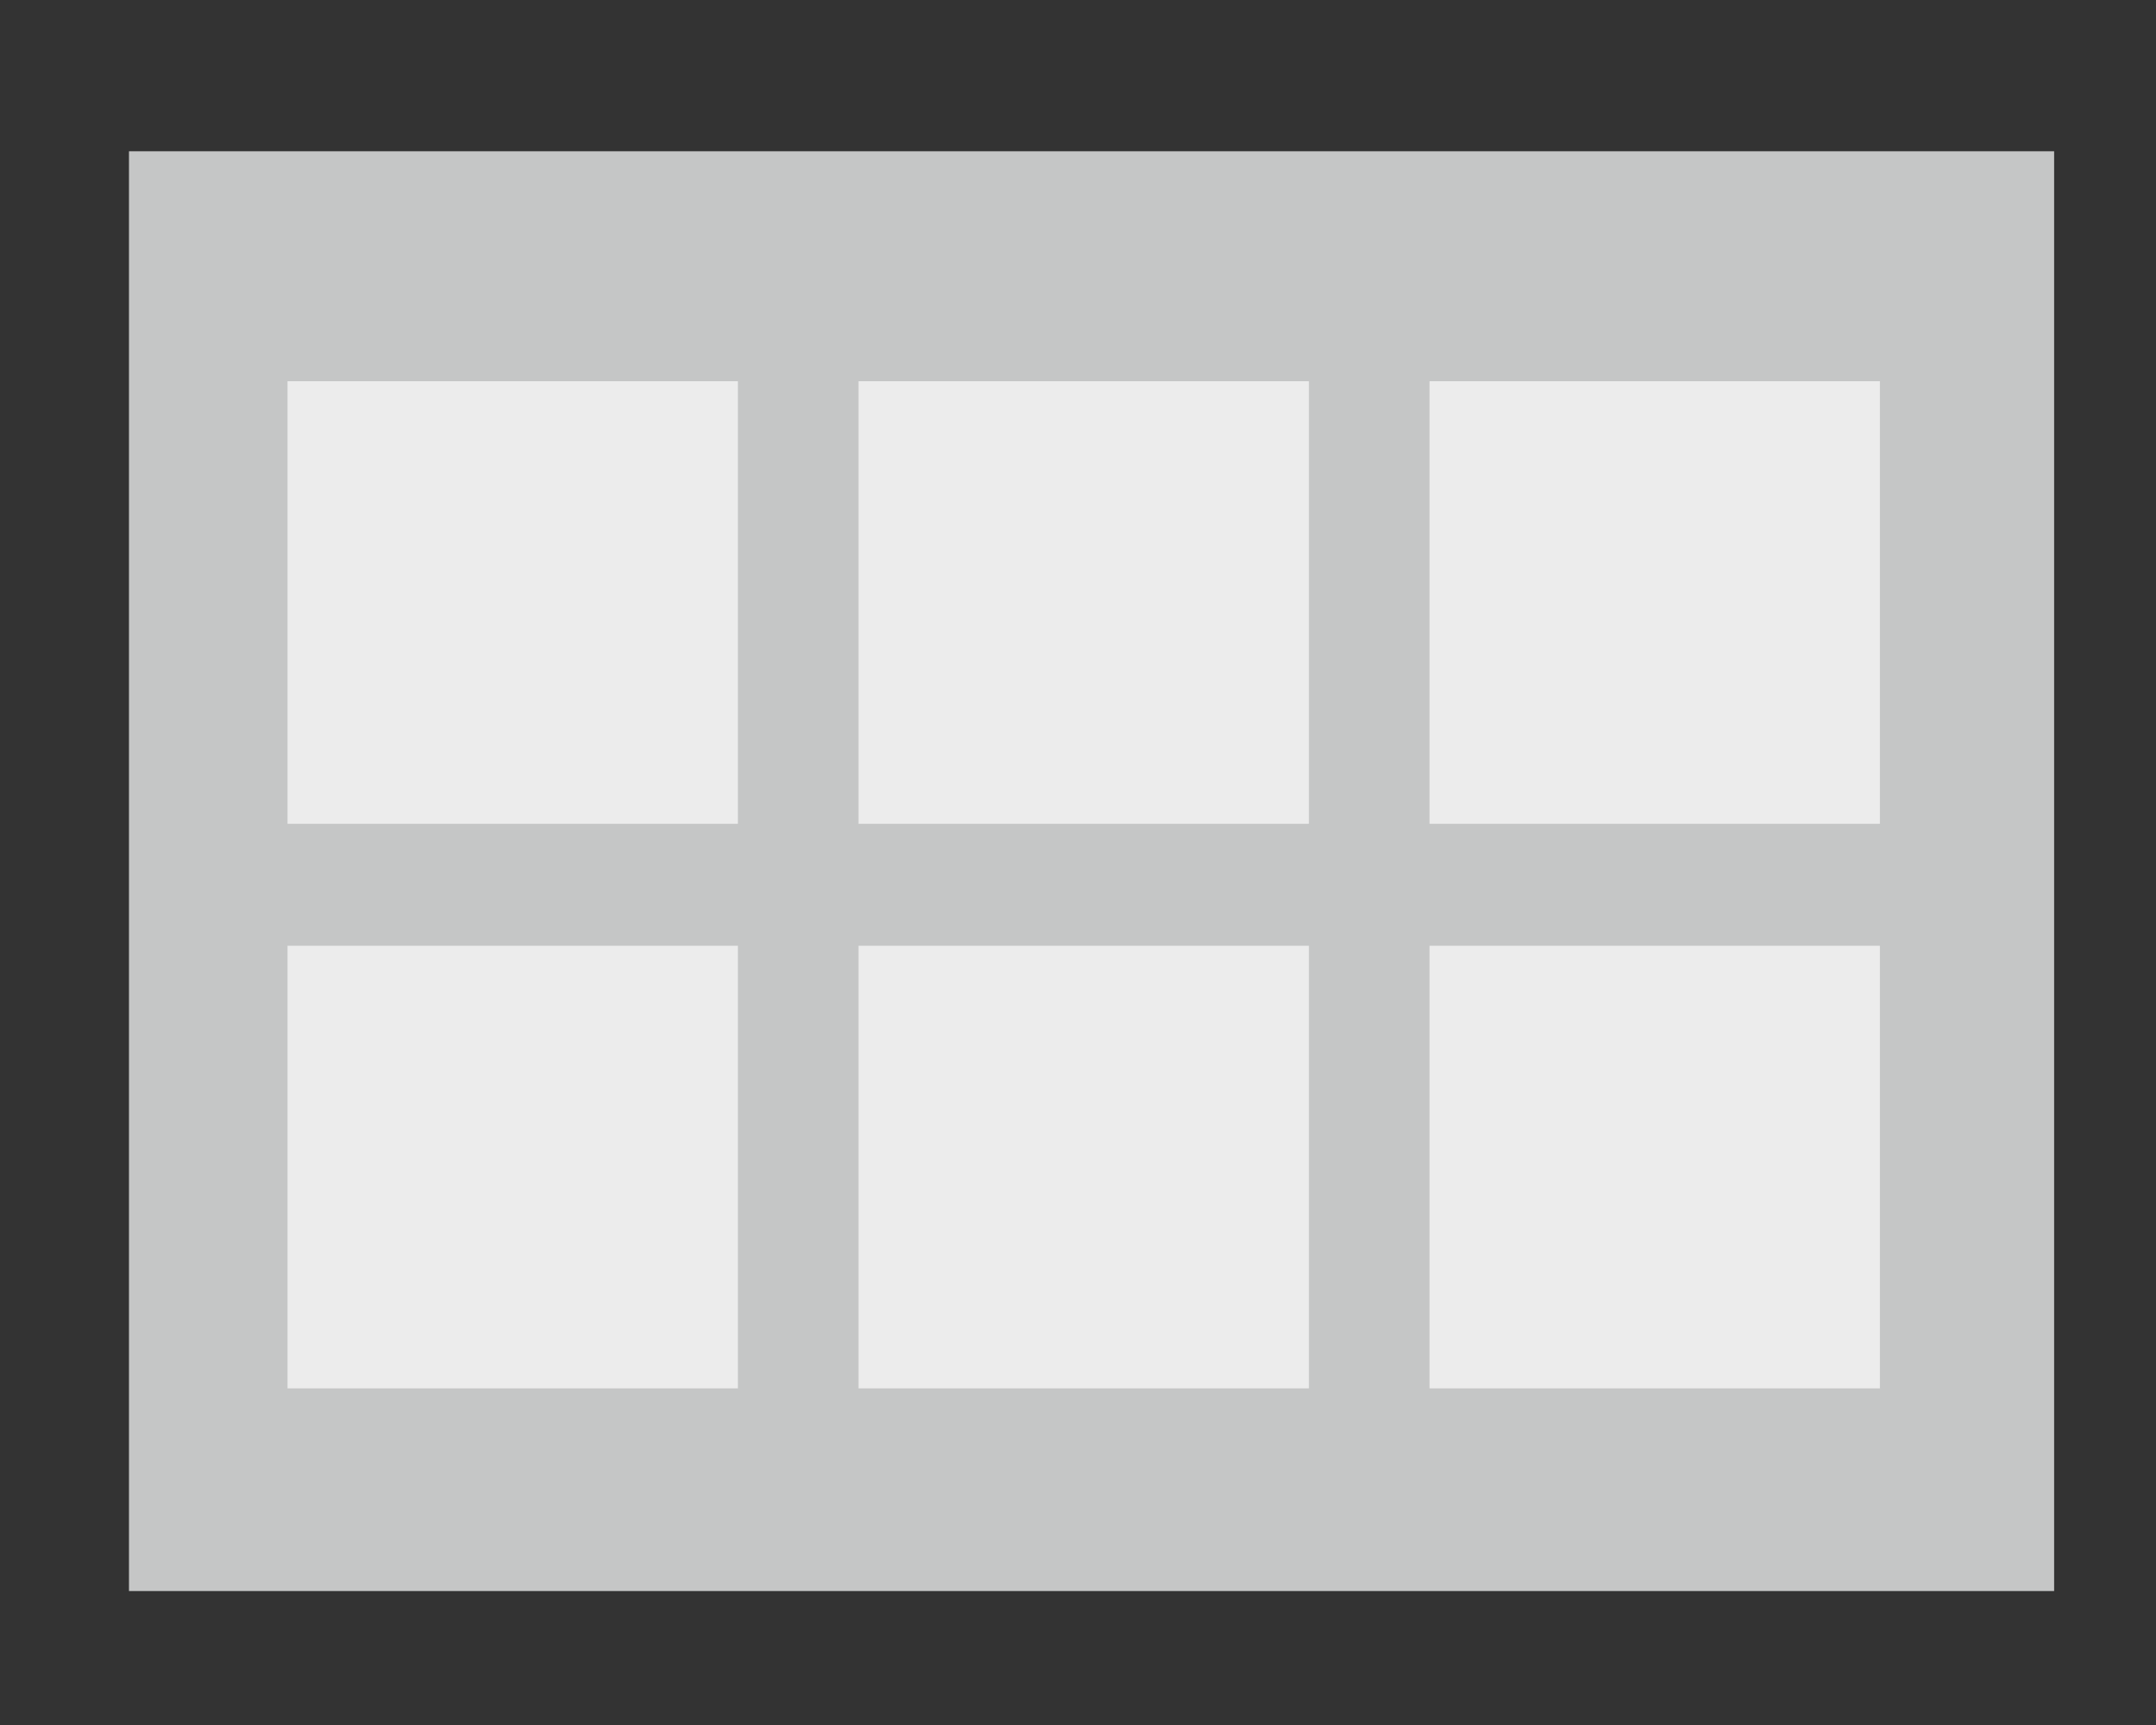
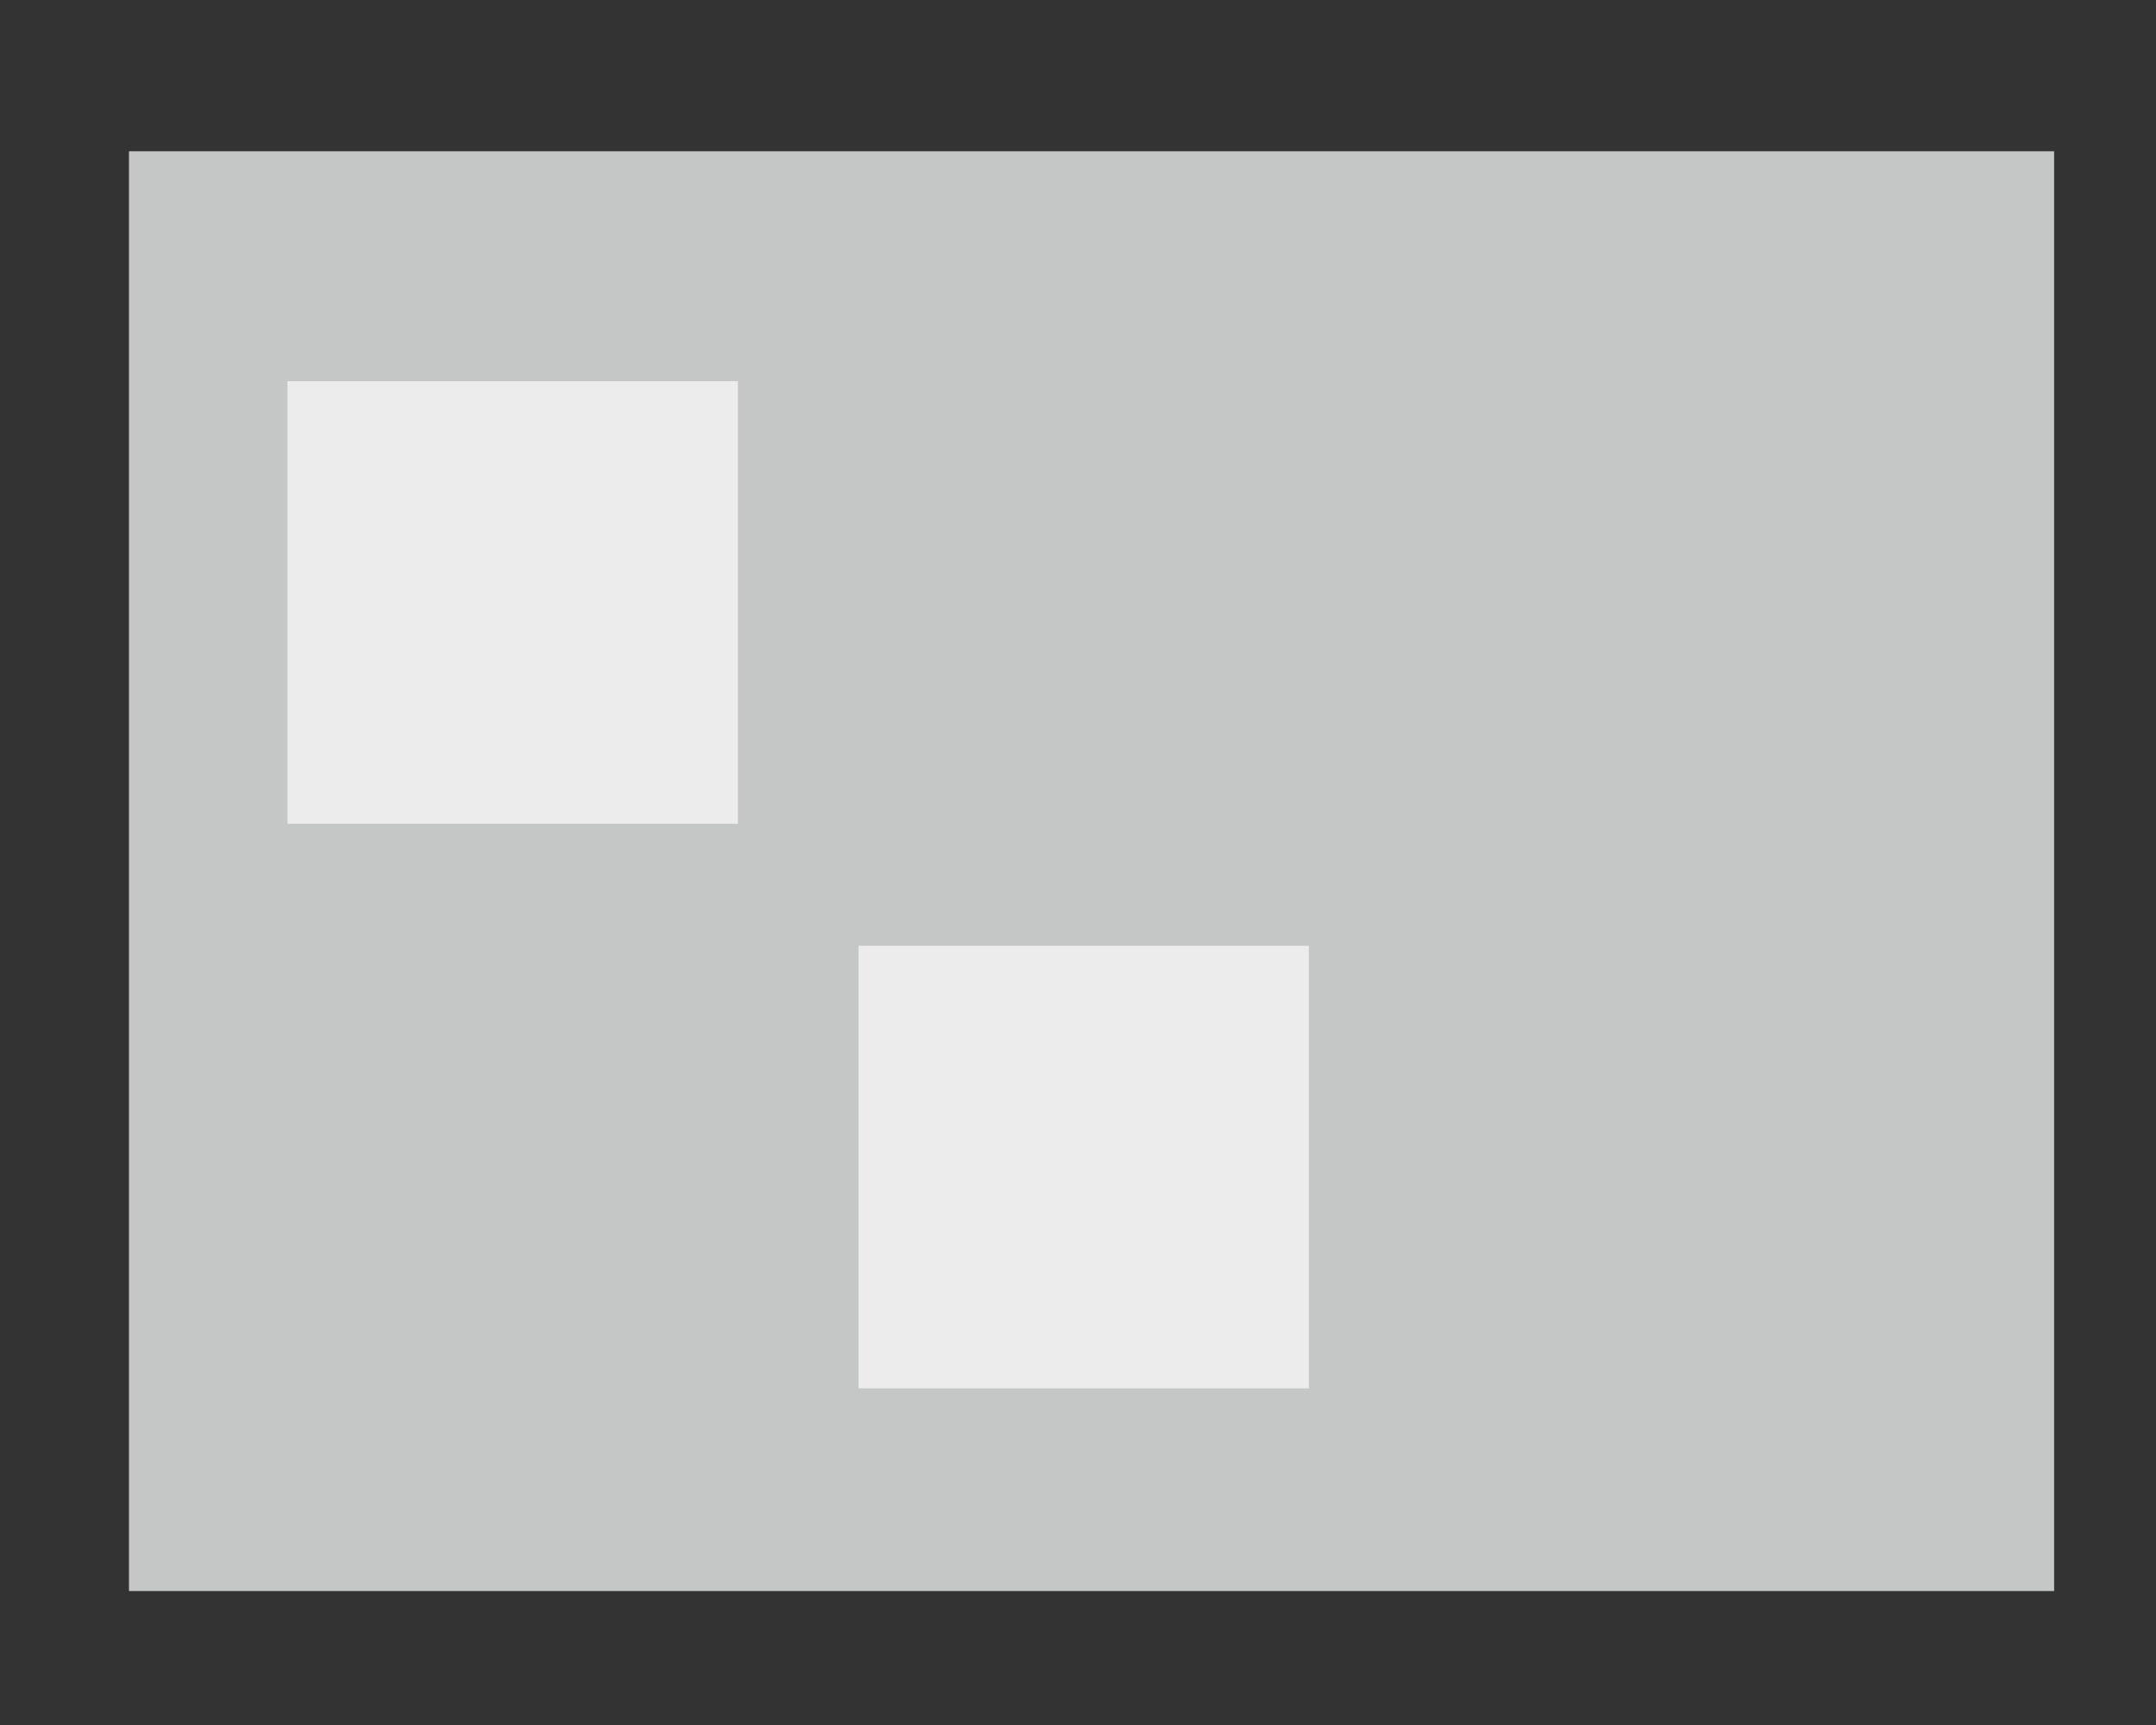
<svg xmlns="http://www.w3.org/2000/svg" viewBox="0 0 40 32">
  <rect x="0" y="0" width="40" height="32" fill="#333333" stroke="none" />
  <g id="Ebenenset_hinten">
    <g id="c1">
      <rect x="2.393" y="2.806" width="35.717" height="26.709" style="fill:#c5c6c6;" />
    </g>
  </g>
  <g id="Ebene_4">
    <rect x="5.334" y="7.072" width="8.356" height="8.21" style="fill:#ececec;" />
-     <rect x="15.928" y="7.072" width="8.356" height="8.21" style="fill:#ececec;" />
-     <rect x="26.522" y="7.072" width="8.356" height="8.21" style="fill:#ececec;" />
-     <rect x="5.334" y="17.545" width="8.356" height="8.21" style="fill:#ececec;" />
    <rect x="15.928" y="17.545" width="8.356" height="8.21" style="fill:#ececec;" />
-     <rect x="26.522" y="17.545" width="8.356" height="8.21" style="fill:#ececec;" />
  </g>
</svg>